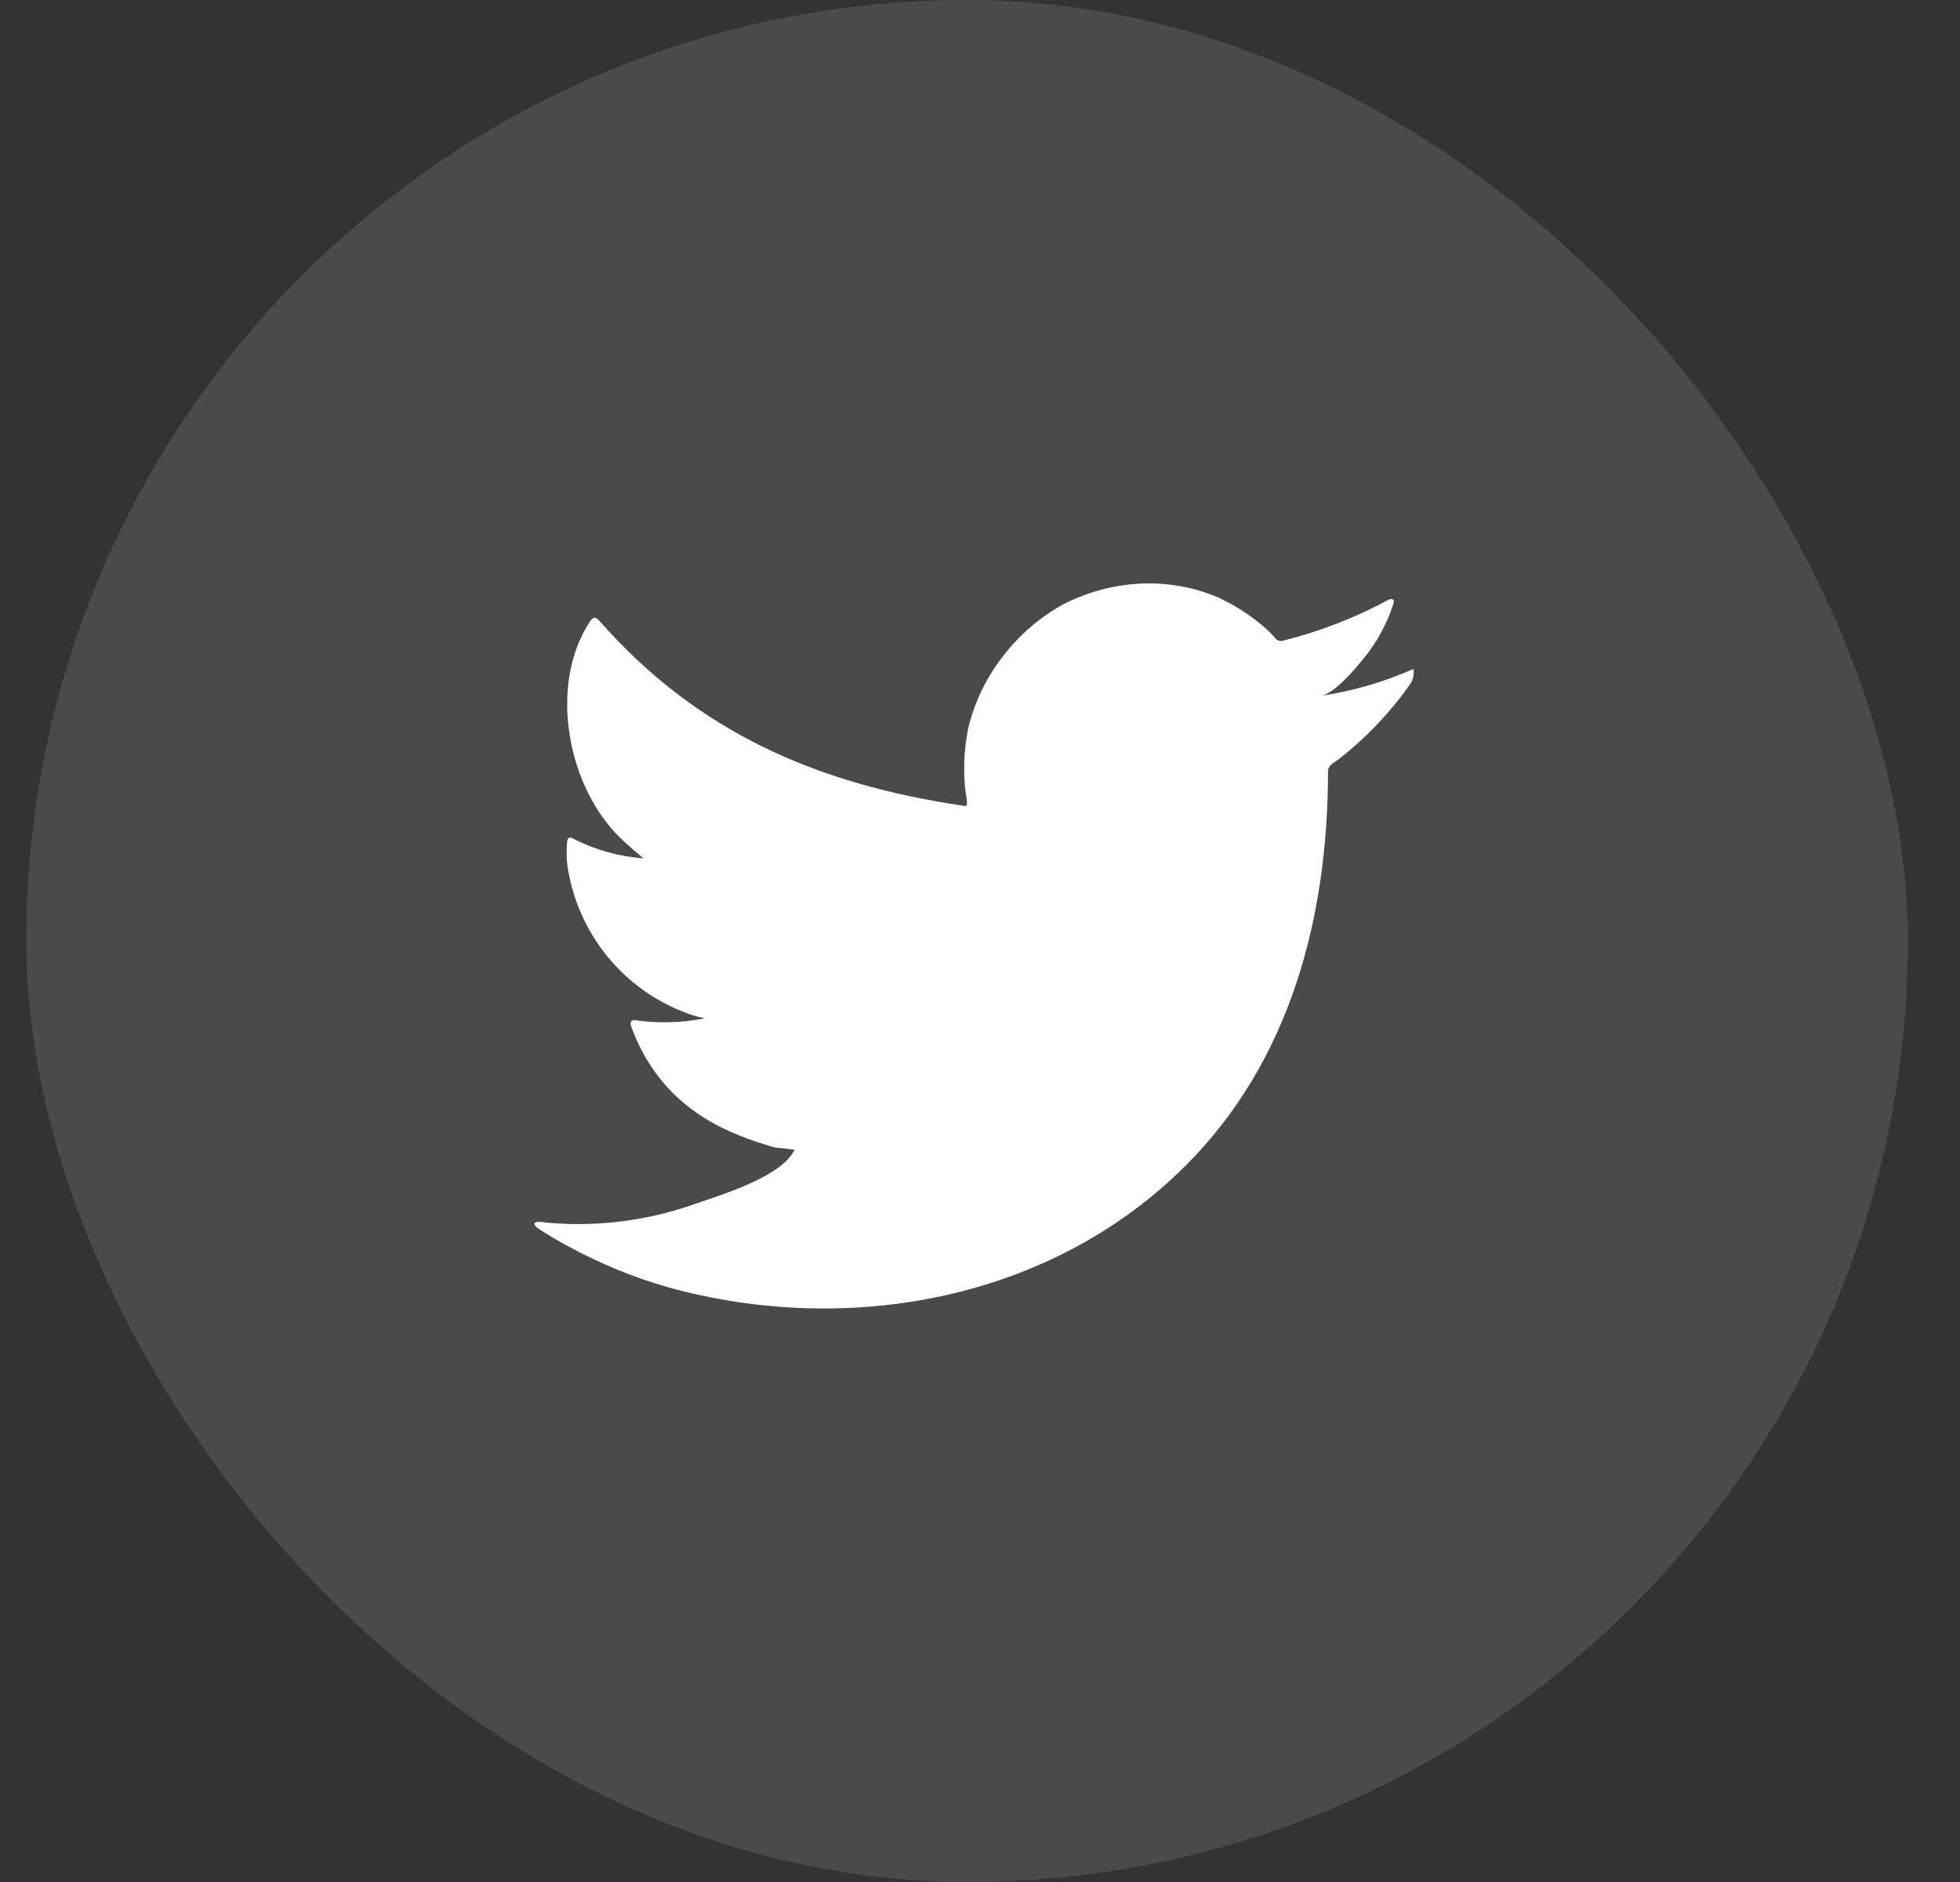
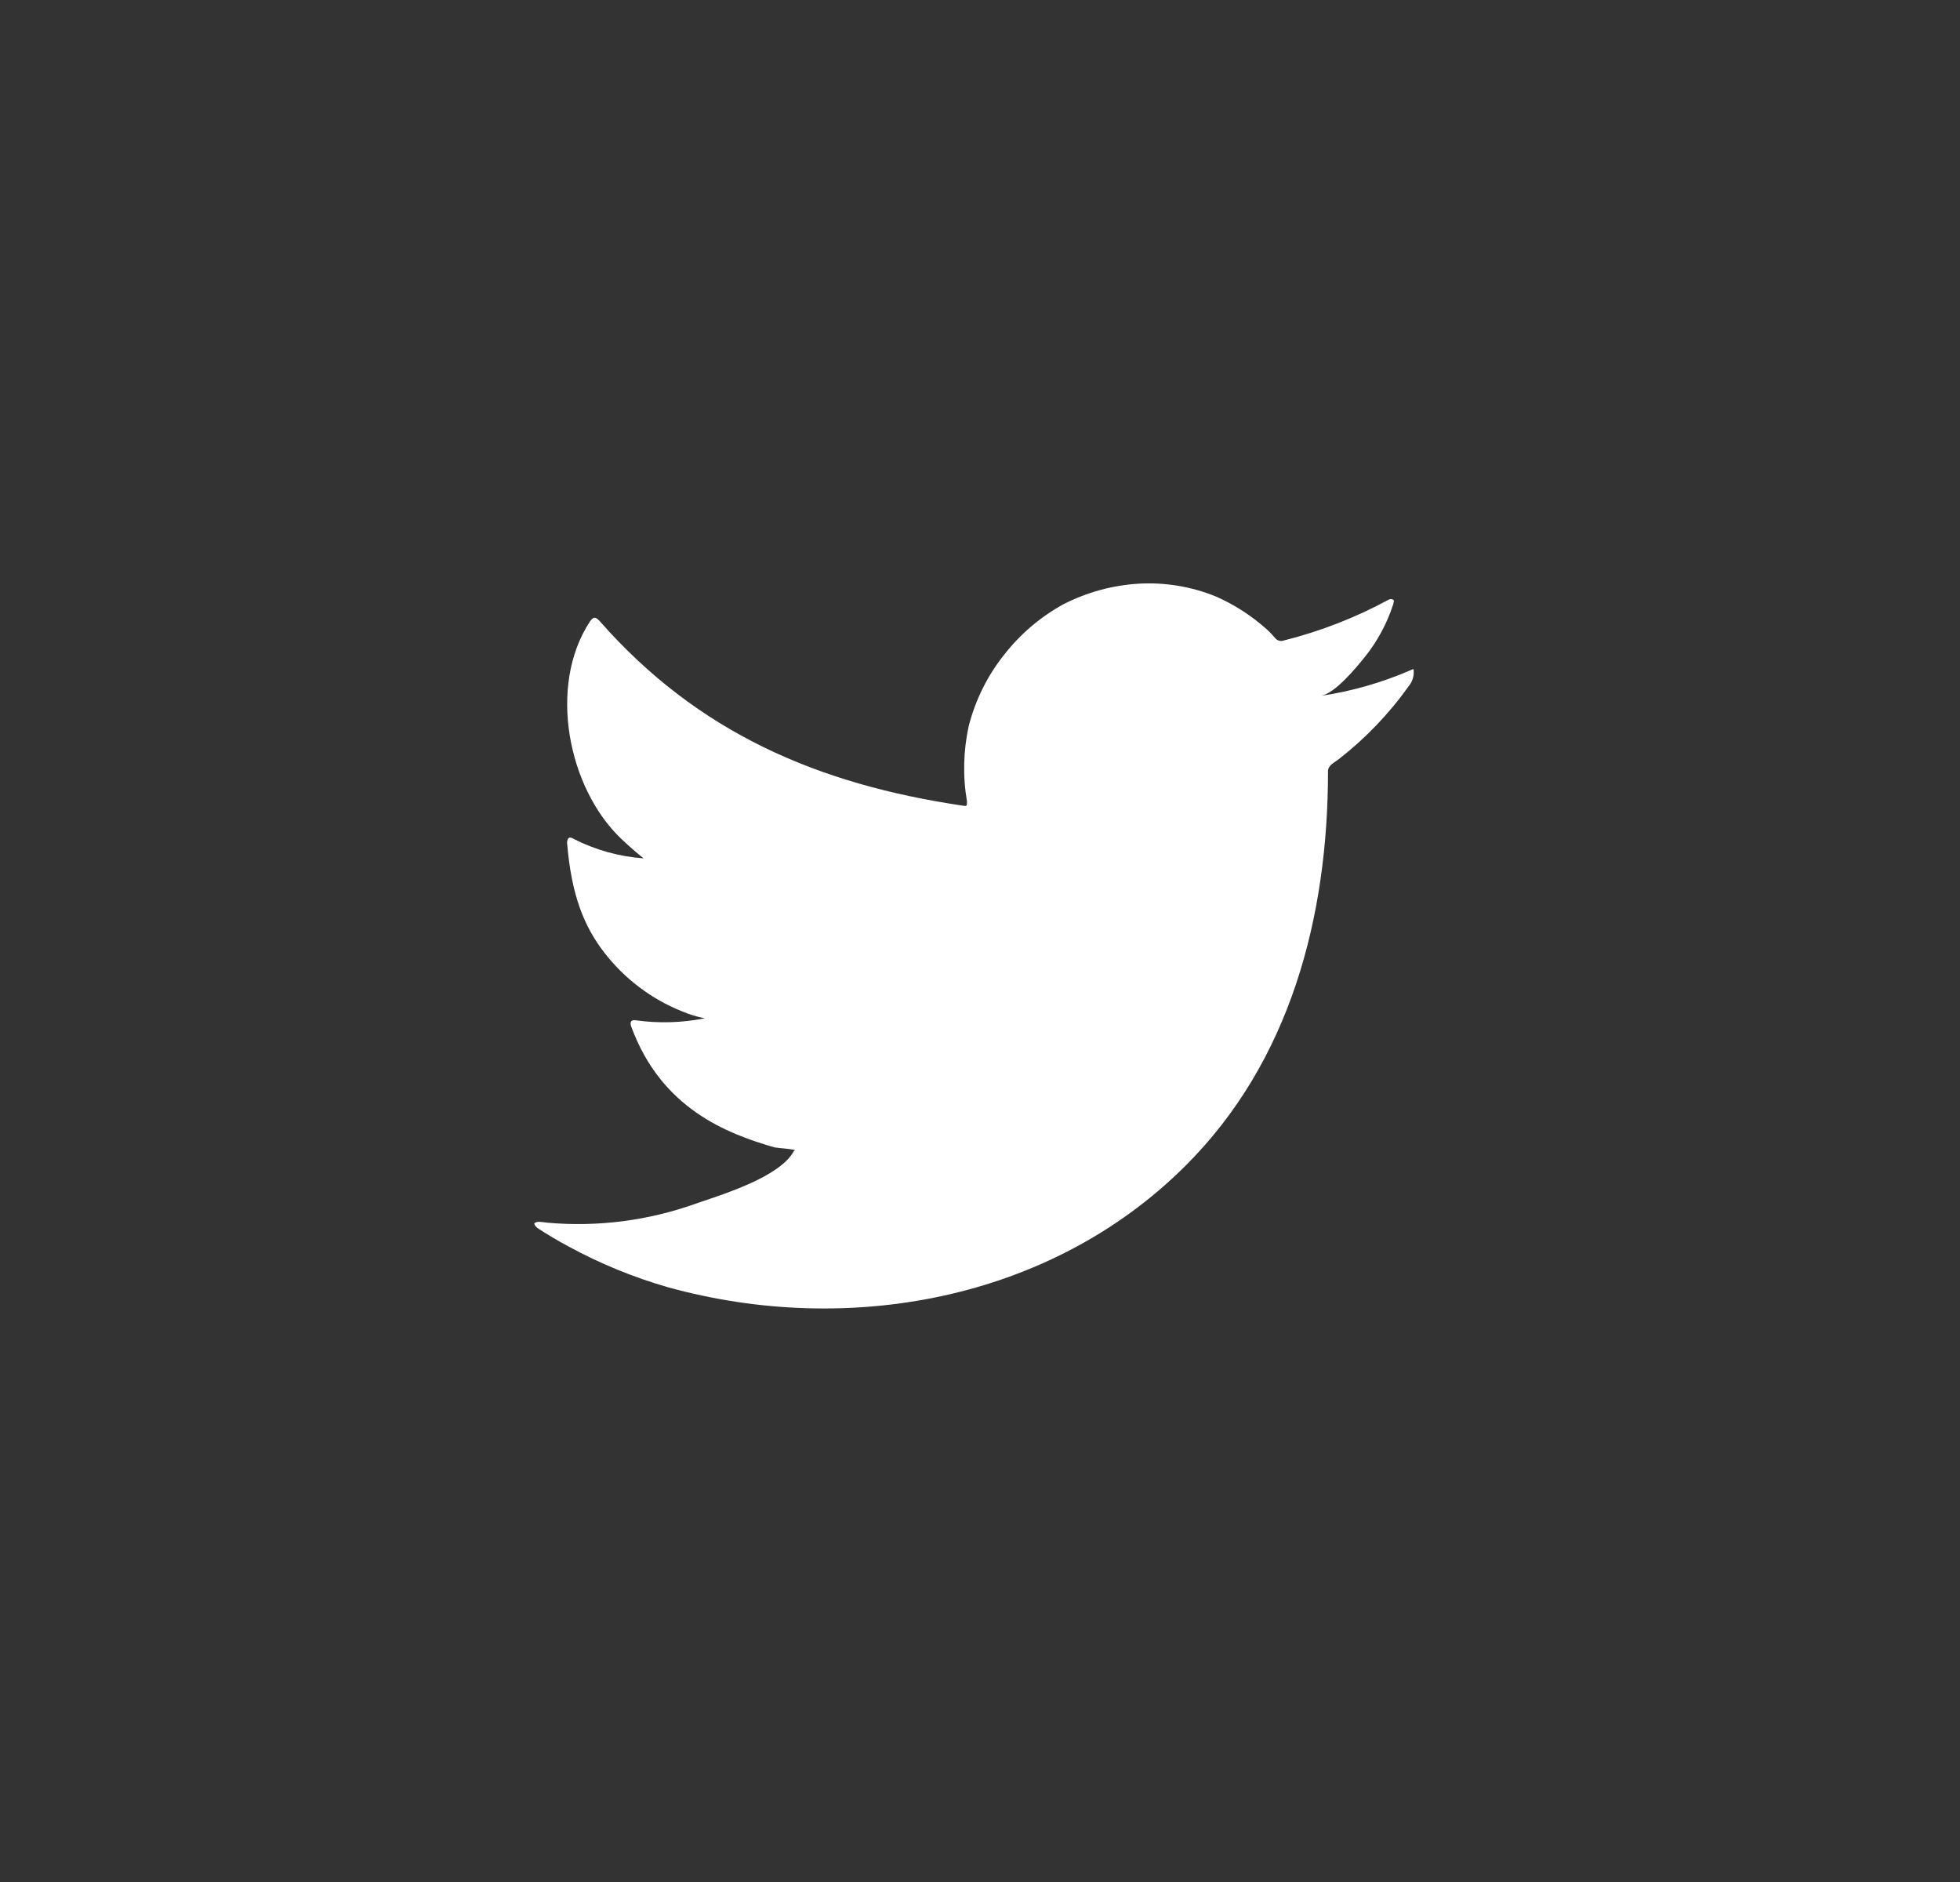
<svg xmlns="http://www.w3.org/2000/svg" width="25" height="24" viewBox="0 0 25 24" fill="none">
  <rect x="0" y="0" width="25" height="24" fill="#333333" stroke="none" />
  <g id="Twitter">
-     <rect x="0.335" width="24" height="24" rx="12" fill="#A8A8A8" fill-opacity="0.2" />
-     <path id="Subtract" d="M17.982 8.551C17.619 8.707 17.238 8.816 16.847 8.874C17.03 8.843 17.299 8.514 17.406 8.381C17.568 8.18 17.692 7.951 17.771 7.705C17.771 7.687 17.789 7.661 17.771 7.648C17.762 7.643 17.752 7.64 17.741 7.64C17.731 7.64 17.72 7.643 17.711 7.648C17.287 7.878 16.835 8.053 16.367 8.17C16.351 8.175 16.334 8.175 16.317 8.171C16.301 8.167 16.285 8.158 16.273 8.146C16.237 8.103 16.198 8.062 16.156 8.024C15.965 7.853 15.749 7.713 15.514 7.609C15.198 7.479 14.856 7.423 14.515 7.444C14.184 7.465 13.861 7.554 13.565 7.705C13.274 7.865 13.019 8.081 12.814 8.342C12.598 8.61 12.443 8.922 12.357 9.255C12.287 9.572 12.279 9.9 12.334 10.22C12.334 10.275 12.334 10.283 12.287 10.275C10.427 10.001 8.9 9.341 7.653 7.925C7.598 7.862 7.57 7.862 7.525 7.925C6.983 8.749 7.246 10.053 7.925 10.698C8.016 10.784 8.11 10.867 8.209 10.946C7.898 10.924 7.595 10.839 7.317 10.698C7.264 10.664 7.236 10.682 7.233 10.745C7.226 10.832 7.226 10.919 7.233 11.006C7.288 11.422 7.452 11.816 7.708 12.148C7.965 12.48 8.305 12.738 8.694 12.895C8.789 12.935 8.888 12.966 8.989 12.986C8.701 13.043 8.406 13.052 8.115 13.012C8.052 12.999 8.029 13.033 8.052 13.093C8.436 14.137 9.268 14.455 9.879 14.632C9.962 14.645 10.046 14.645 10.14 14.666C10.14 14.666 10.14 14.666 10.124 14.682C9.944 15.011 9.216 15.232 8.882 15.347C8.273 15.566 7.623 15.65 6.978 15.592C6.876 15.577 6.852 15.579 6.826 15.592C6.8 15.605 6.826 15.634 6.855 15.66C6.985 15.746 7.116 15.822 7.251 15.895C7.655 16.115 8.082 16.29 8.525 16.417C10.815 17.048 13.393 16.584 15.112 14.875C16.464 13.534 16.939 11.684 16.939 9.832C16.939 9.761 17.025 9.72 17.074 9.683C17.416 9.417 17.718 9.102 17.969 8.749C18.013 8.696 18.035 8.629 18.032 8.561C18.032 8.522 18.032 8.53 17.982 8.551Z" fill="white" />
+     <path id="Subtract" d="M17.982 8.551C17.619 8.707 17.238 8.816 16.847 8.874C17.03 8.843 17.299 8.514 17.406 8.381C17.568 8.18 17.692 7.951 17.771 7.705C17.771 7.687 17.789 7.661 17.771 7.648C17.762 7.643 17.752 7.64 17.741 7.64C17.731 7.64 17.72 7.643 17.711 7.648C17.287 7.878 16.835 8.053 16.367 8.17C16.351 8.175 16.334 8.175 16.317 8.171C16.301 8.167 16.285 8.158 16.273 8.146C16.237 8.103 16.198 8.062 16.156 8.024C15.965 7.853 15.749 7.713 15.514 7.609C15.198 7.479 14.856 7.423 14.515 7.444C14.184 7.465 13.861 7.554 13.565 7.705C13.274 7.865 13.019 8.081 12.814 8.342C12.598 8.61 12.443 8.922 12.357 9.255C12.287 9.572 12.279 9.9 12.334 10.22C12.334 10.275 12.334 10.283 12.287 10.275C10.427 10.001 8.9 9.341 7.653 7.925C7.598 7.862 7.57 7.862 7.525 7.925C6.983 8.749 7.246 10.053 7.925 10.698C8.016 10.784 8.11 10.867 8.209 10.946C7.898 10.924 7.595 10.839 7.317 10.698C7.264 10.664 7.236 10.682 7.233 10.745C7.288 11.422 7.452 11.816 7.708 12.148C7.965 12.48 8.305 12.738 8.694 12.895C8.789 12.935 8.888 12.966 8.989 12.986C8.701 13.043 8.406 13.052 8.115 13.012C8.052 12.999 8.029 13.033 8.052 13.093C8.436 14.137 9.268 14.455 9.879 14.632C9.962 14.645 10.046 14.645 10.14 14.666C10.14 14.666 10.14 14.666 10.124 14.682C9.944 15.011 9.216 15.232 8.882 15.347C8.273 15.566 7.623 15.65 6.978 15.592C6.876 15.577 6.852 15.579 6.826 15.592C6.8 15.605 6.826 15.634 6.855 15.66C6.985 15.746 7.116 15.822 7.251 15.895C7.655 16.115 8.082 16.29 8.525 16.417C10.815 17.048 13.393 16.584 15.112 14.875C16.464 13.534 16.939 11.684 16.939 9.832C16.939 9.761 17.025 9.72 17.074 9.683C17.416 9.417 17.718 9.102 17.969 8.749C18.013 8.696 18.035 8.629 18.032 8.561C18.032 8.522 18.032 8.53 17.982 8.551Z" fill="white" />
  </g>
</svg>